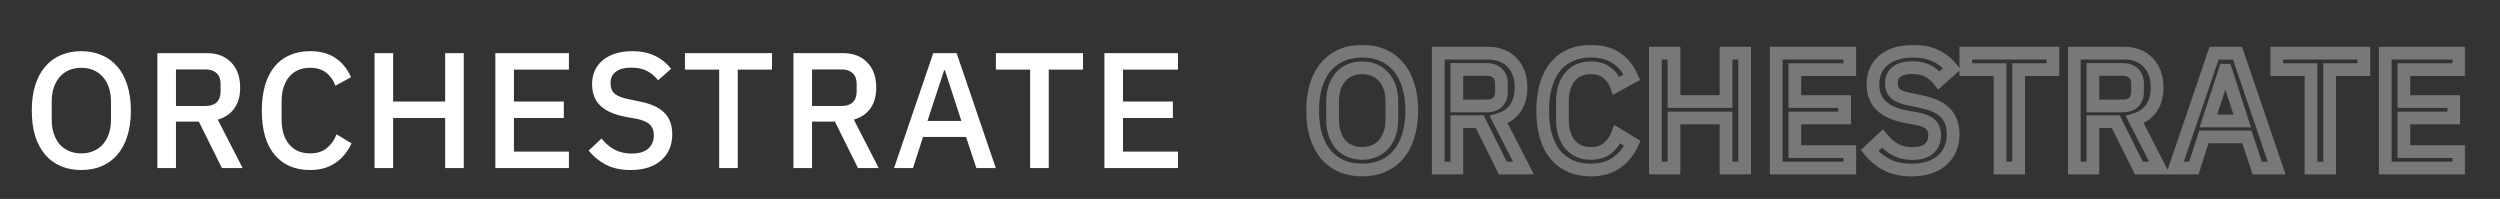
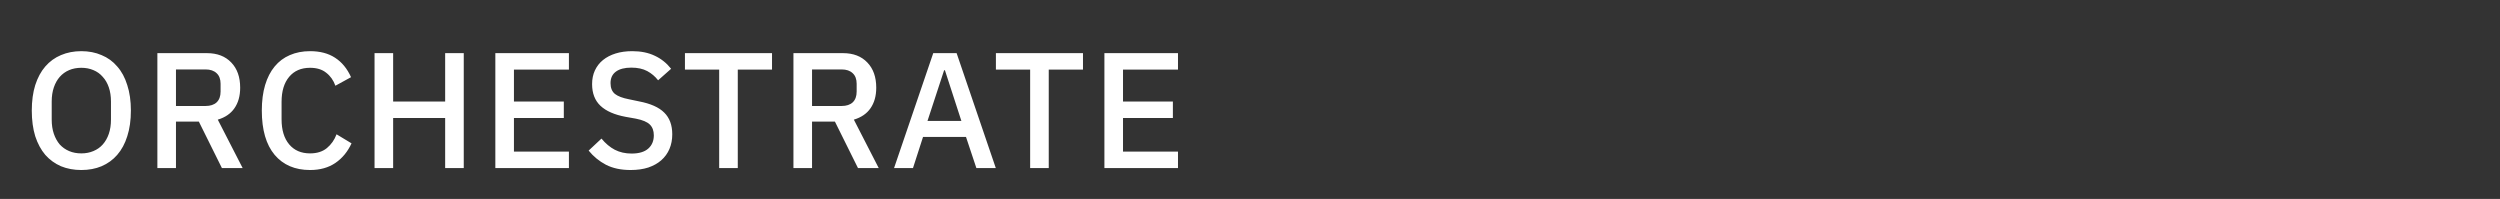
<svg xmlns="http://www.w3.org/2000/svg" width="729" height="58" viewBox="0 0 729 58" fill="none">
  <rect x="0" y="0" width="729" height="58" fill="#333333" stroke="none" />
  <mask id="path-1-outside-1_431_46" maskUnits="userSpaceOnUse" x="380" y="13" width="339" height="39" fill="black">
-     <rect fill="white" x="380" y="13" width="339" height="39" />
-     <path d="M397.218 49.576C395.042 49.576 393.058 49.208 391.266 48.472C389.506 47.704 387.986 46.6 386.706 45.16C385.458 43.688 384.482 41.88 383.778 39.736C383.106 37.56 382.77 35.064 382.77 32.248C382.77 29.432 383.106 26.952 383.778 24.808C384.482 22.632 385.458 20.824 386.706 19.384C387.986 17.912 389.506 16.808 391.266 16.072C393.058 15.304 395.042 14.92 397.218 14.92C399.394 14.92 401.362 15.304 403.122 16.072C404.914 16.808 406.434 17.912 407.682 19.384C408.962 20.824 409.938 22.632 410.61 24.808C411.314 26.952 411.666 29.432 411.666 32.248C411.666 35.064 411.314 37.56 410.61 39.736C409.938 41.88 408.962 43.688 407.682 45.16C406.434 46.6 404.914 47.704 403.122 48.472C401.362 49.208 399.394 49.576 397.218 49.576ZM397.218 44.728C398.498 44.728 399.666 44.504 400.722 44.056C401.81 43.608 402.722 42.968 403.458 42.136C404.226 41.272 404.818 40.232 405.234 39.016C405.65 37.8 405.858 36.424 405.858 34.888V29.608C405.858 28.072 405.65 26.696 405.234 25.48C404.818 24.264 404.226 23.24 403.458 22.408C402.722 21.544 401.81 20.888 400.722 20.44C399.666 19.992 398.498 19.768 397.218 19.768C395.906 19.768 394.722 19.992 393.666 20.44C392.61 20.888 391.698 21.544 390.93 22.408C390.194 23.24 389.618 24.264 389.202 25.48C388.786 26.696 388.578 28.072 388.578 29.608V34.888C388.578 36.424 388.786 37.8 389.202 39.016C389.618 40.232 390.194 41.272 390.93 42.136C391.698 42.968 392.61 43.608 393.666 44.056C394.722 44.504 395.906 44.728 397.218 44.728ZM424.814 49H419.39V15.496H433.838C436.846 15.496 439.214 16.408 440.942 18.232C442.67 20.024 443.534 22.472 443.534 25.576C443.534 27.976 442.974 29.976 441.854 31.576C440.766 33.144 439.15 34.248 437.006 34.888L444.254 49H438.206L431.486 35.464H424.814V49ZM433.454 30.904C434.83 30.904 435.902 30.552 436.67 29.848C437.438 29.112 437.822 28.072 437.822 26.728V24.424C437.822 23.08 437.438 22.056 436.67 21.352C435.902 20.616 434.83 20.248 433.454 20.248H424.814V30.904H433.454ZM463.91 49.576C459.526 49.576 456.086 48.104 453.59 45.16C451.094 42.184 449.846 37.88 449.846 32.248C449.846 29.432 450.166 26.952 450.806 24.808C451.446 22.664 452.374 20.856 453.59 19.384C454.806 17.912 456.278 16.808 458.006 16.072C459.766 15.304 461.734 14.92 463.91 14.92C466.822 14.92 469.254 15.56 471.206 16.84C473.19 18.12 474.742 20.008 475.862 22.504L471.302 25C470.726 23.4 469.83 22.136 468.614 21.208C467.43 20.248 465.862 19.768 463.91 19.768C461.318 19.768 459.286 20.648 457.814 22.408C456.342 24.168 455.606 26.6 455.606 29.704V34.792C455.606 37.896 456.342 40.328 457.814 42.088C459.286 43.848 461.318 44.728 463.91 44.728C465.926 44.728 467.558 44.216 468.806 43.192C470.086 42.136 471.03 40.792 471.638 39.16L476.006 41.8C474.886 44.232 473.318 46.136 471.302 47.512C469.286 48.888 466.822 49.576 463.91 49.576ZM503.308 34.408H488.14V49H482.716V15.496H488.14V29.608H503.308V15.496H508.732V49H503.308V34.408ZM517.941 49V15.496H539.397V20.296H523.365V29.608H537.909V34.408H523.365V44.2H539.397V49H517.941ZM557.387 49.576C554.571 49.576 552.171 49.064 550.187 48.04C548.235 47.016 546.555 45.64 545.147 43.912L548.891 40.408C550.075 41.848 551.371 42.936 552.779 43.672C554.219 44.408 555.851 44.776 557.675 44.776C559.819 44.776 561.435 44.296 562.523 43.336C563.611 42.376 564.155 41.08 564.155 39.448C564.155 38.136 563.771 37.096 563.003 36.328C562.235 35.56 560.875 34.984 558.923 34.6L555.947 34.072C552.683 33.464 550.235 32.392 548.603 30.856C546.971 29.32 546.155 27.208 546.155 24.52C546.155 23.048 546.427 21.72 546.971 20.536C547.547 19.32 548.331 18.312 549.323 17.512C550.347 16.68 551.579 16.04 553.019 15.592C554.459 15.144 556.075 14.92 557.867 14.92C560.395 14.92 562.587 15.368 564.443 16.264C566.299 17.128 567.883 18.392 569.195 20.056L565.403 23.416C564.539 22.296 563.483 21.4 562.235 20.728C560.987 20.056 559.435 19.72 557.579 19.72C555.659 19.72 554.171 20.104 553.115 20.872C552.059 21.64 551.531 22.76 551.531 24.232C551.531 25.64 551.963 26.696 552.827 27.4C553.691 28.072 555.035 28.584 556.859 28.936L559.835 29.56C563.195 30.2 565.643 31.288 567.179 32.824C568.747 34.36 569.531 36.472 569.531 39.16C569.531 40.728 569.259 42.152 568.715 43.432C568.171 44.712 567.371 45.816 566.315 46.744C565.291 47.64 564.027 48.344 562.523 48.856C561.019 49.336 559.307 49.576 557.387 49.576ZM588.637 20.296V49H583.213V20.296H573.229V15.496H598.621V20.296H588.637ZM610.292 49H604.868V15.496H619.316C622.324 15.496 624.692 16.408 626.42 18.232C628.148 20.024 629.012 22.472 629.012 25.576C629.012 27.976 628.452 29.976 627.332 31.576C626.244 33.144 624.628 34.248 622.484 34.888L629.732 49H623.684L616.964 35.464H610.292V49ZM618.932 30.904C620.308 30.904 621.38 30.552 622.148 29.848C622.916 29.112 623.3 28.072 623.3 26.728V24.424C623.3 23.08 622.916 22.056 622.148 21.352C621.38 20.616 620.308 20.248 618.932 20.248H610.292V30.904H618.932ZM658.209 49L655.185 39.928H642.657L639.729 49H634.209L645.633 15.496H652.449L663.873 49H658.209ZM649.041 20.488H648.801L643.953 35.272H653.841L649.041 20.488ZM679.314 20.296V49H673.89V20.296H663.906V15.496H689.298V20.296H679.314ZM695.545 49V15.496H717.001V20.296H700.969V29.608H715.513V34.408H700.969V44.2H717.001V49H695.545Z" />
-   </mask>
-   <path d="M391.266 48.472L390.524 50.172L390.542 50.18L390.561 50.188L391.266 48.472ZM386.706 45.16L385.291 46.359L385.305 46.376L385.319 46.392L386.706 45.16ZM383.778 39.736L382.005 40.283L382.01 40.299L382.015 40.315L383.778 39.736ZM383.778 24.808L382.013 24.237L382.01 24.245L382.008 24.253L383.778 24.808ZM386.706 19.384L385.306 18.167L385.304 18.169L386.706 19.384ZM391.266 16.072L391.981 17.783L391.989 17.78L391.996 17.777L391.266 16.072ZM403.122 16.072L402.38 17.772L402.398 17.78L402.417 17.788L403.122 16.072ZM407.682 19.384L406.267 20.584L406.281 20.6L406.295 20.616L407.682 19.384ZM410.61 24.808L408.837 25.355L408.842 25.371L408.847 25.387L410.61 24.808ZM410.61 39.736L408.845 39.165L408.842 39.173L408.84 39.181L410.61 39.736ZM407.682 45.16L406.282 43.943L406.28 43.945L407.682 45.16ZM403.122 48.472L403.837 50.183L403.845 50.18L403.852 50.177L403.122 48.472ZM400.722 44.056L400.015 42.341L400.006 42.345L399.997 42.349L400.722 44.056ZM403.458 42.136L402.071 40.904L402.068 40.907L403.458 42.136ZM405.234 39.016L403.479 38.416V38.416L405.234 39.016ZM405.234 25.48L403.479 26.08V26.08L405.234 25.48ZM403.458 22.408L402.046 23.611L402.07 23.639L402.095 23.666L403.458 22.408ZM400.722 20.44L399.997 22.148L400.006 22.151L400.015 22.155L400.722 20.44ZM393.666 20.44L392.941 18.733H392.941L393.666 20.44ZM390.93 22.408L389.543 21.176L389.54 21.179L390.93 22.408ZM390.93 42.136L389.518 43.339L389.542 43.367L389.567 43.394L390.93 42.136ZM393.666 44.056L392.941 45.764H392.941L393.666 44.056ZM397.218 47.721C395.254 47.721 393.513 47.39 391.97 46.756L390.561 50.188C392.603 51.026 394.83 51.431 397.218 51.431V47.721ZM392.008 46.772C390.495 46.112 389.194 45.168 388.092 43.928L385.319 46.392C386.777 48.032 388.517 49.296 390.524 50.172L392.008 46.772ZM388.12 43.961C387.051 42.699 386.182 41.112 385.54 39.157L382.015 40.315C382.782 42.648 383.864 44.677 385.291 46.359L388.12 43.961ZM385.55 39.189C384.944 37.226 384.624 34.92 384.624 32.248H380.915C380.915 35.208 381.268 37.894 382.005 40.283L385.55 39.189ZM384.624 32.248C384.624 29.575 384.944 27.288 385.548 25.363L382.008 24.253C381.267 26.616 380.915 29.289 380.915 32.248H384.624ZM385.542 25.379C386.185 23.393 387.052 21.817 388.107 20.599L385.304 18.169C383.864 19.831 382.779 21.871 382.013 24.237L385.542 25.379ZM388.105 20.601C389.203 19.339 390.49 18.407 391.981 17.783L390.55 14.361C388.521 15.209 386.769 16.485 385.306 18.167L388.105 20.601ZM391.996 17.777C393.532 17.119 395.264 16.775 397.218 16.775V13.065C394.82 13.065 392.583 13.489 390.535 14.367L391.996 17.777ZM397.218 16.775C399.172 16.775 400.883 17.119 402.38 17.772L403.864 14.372C401.84 13.489 399.615 13.065 397.218 13.065V16.775ZM402.417 17.788C403.936 18.411 405.212 19.339 406.267 20.584L409.096 18.184C407.656 16.485 405.892 15.205 403.826 14.356L402.417 17.788ZM406.295 20.616C407.37 21.825 408.23 23.387 408.837 25.355L412.382 24.261C411.646 21.877 410.553 19.823 409.068 18.152L406.295 20.616ZM408.847 25.387C409.477 27.304 409.811 29.582 409.811 32.248H413.521C413.521 29.282 413.15 26.6 412.372 24.229L408.847 25.387ZM409.811 32.248C409.811 34.913 409.477 37.21 408.845 39.165L412.374 40.307C413.15 37.91 413.521 35.215 413.521 32.248H409.811ZM408.84 39.181C408.233 41.118 407.371 42.691 406.282 43.943L409.081 46.377C410.553 44.685 411.643 42.642 412.38 40.291L408.84 39.181ZM406.28 43.945C405.22 45.168 403.931 46.107 402.391 46.767L403.852 50.177C405.896 49.301 407.647 48.032 409.083 46.375L406.28 43.945ZM402.406 46.761C400.902 47.39 399.182 47.721 397.218 47.721V51.431C399.605 51.431 401.821 51.026 403.837 50.183L402.406 46.761ZM397.218 46.583C398.718 46.583 400.136 46.319 401.446 45.764L399.997 42.349C399.196 42.689 398.278 42.873 397.218 42.873V46.583ZM401.428 45.771C402.762 45.222 403.912 44.422 404.847 43.365L402.068 40.907C401.531 41.514 400.858 41.994 400.015 42.341L401.428 45.771ZM404.844 43.368C405.793 42.301 406.502 41.039 406.989 39.616L403.479 38.416C403.134 39.425 402.658 40.243 402.071 40.904L404.844 43.368ZM406.989 39.616C407.482 38.174 407.713 36.59 407.713 34.888H404.003C404.003 36.258 403.817 37.426 403.479 38.416L406.989 39.616ZM407.713 34.888V29.608H404.003V34.888H407.713ZM407.713 29.608C407.713 27.907 407.482 26.322 406.989 24.88L403.479 26.08C403.817 27.07 404.003 28.238 404.003 29.608H407.713ZM406.989 24.88C406.5 23.452 405.786 22.195 404.821 21.15L402.095 23.666C402.666 24.285 403.135 25.076 403.479 26.08L406.989 24.88ZM404.87 21.205C403.935 20.108 402.778 19.281 401.428 18.725L400.015 22.155C400.841 22.495 401.508 22.98 402.046 23.611L404.87 21.205ZM401.446 18.733C400.136 18.177 398.718 17.913 397.218 17.913V21.623C398.278 21.623 399.196 21.807 399.997 22.148L401.446 18.733ZM397.218 17.913C395.692 17.913 394.257 18.174 392.941 18.733L394.39 22.148C395.186 21.81 396.119 21.623 397.218 21.623V17.913ZM392.941 18.733C391.63 19.289 390.493 20.108 389.543 21.176L392.316 23.64C392.903 22.98 393.589 22.487 394.39 22.148L392.941 18.733ZM389.54 21.179C388.619 22.221 387.93 23.468 387.447 24.88L390.957 26.08C391.306 25.06 391.769 24.259 392.319 23.637L389.54 21.179ZM387.447 24.88C386.953 26.322 386.723 27.907 386.723 29.608H390.433C390.433 28.238 390.618 27.07 390.957 26.08L387.447 24.88ZM386.723 29.608V34.888H390.433V29.608H386.723ZM386.723 34.888C386.723 36.59 386.953 38.174 387.447 39.616L390.957 38.416C390.618 37.426 390.433 36.258 390.433 34.888H386.723ZM387.447 39.616C387.928 41.024 388.612 42.275 389.518 43.339L392.342 40.933C391.775 40.269 391.307 39.44 390.957 38.416L387.447 39.616ZM389.567 43.394C390.516 44.422 391.646 45.214 392.941 45.764L394.39 42.349C393.573 42.002 392.88 41.514 392.293 40.878L389.567 43.394ZM392.941 45.764C394.257 46.322 395.692 46.583 397.218 46.583V42.873C396.119 42.873 395.186 42.686 394.39 42.349L392.941 45.764ZM424.814 49V50.855H426.668V49H424.814ZM419.39 49H417.535V50.855H419.39V49ZM419.39 15.496V13.641H417.535V15.496H419.39ZM440.942 18.232L439.595 19.508L439.601 19.514L439.606 19.52L440.942 18.232ZM441.854 31.576L440.334 30.512L440.33 30.519L441.854 31.576ZM437.006 34.888L436.475 33.111L434.336 33.749L435.356 35.735L437.006 34.888ZM444.254 49V50.855H447.291L445.903 48.153L444.254 49ZM438.206 49L436.544 49.825L437.056 50.855H438.206V49ZM431.486 35.464L433.147 34.639L432.636 33.609H431.486V35.464ZM424.814 35.464V33.609H422.959V35.464H424.814ZM436.67 29.848L437.923 31.215L437.938 31.201L437.953 31.187L436.67 29.848ZM436.67 21.352L435.386 22.691L435.401 22.705L435.416 22.719L436.67 21.352ZM424.814 20.248V18.393H422.959V20.248H424.814ZM424.814 30.904H422.959V32.759H424.814V30.904ZM424.814 47.145H419.39V50.855H424.814V47.145ZM421.244 49V15.496H417.535V49H421.244ZM419.39 17.351H433.838V13.641H419.39V17.351ZM433.838 17.351C436.445 17.351 438.286 18.125 439.595 19.508L442.288 16.956C440.142 14.691 437.246 13.641 433.838 13.641V17.351ZM439.606 19.52C440.924 20.885 441.679 22.828 441.679 25.576H445.388C445.388 22.116 444.416 19.163 442.277 16.945L439.606 19.52ZM441.679 25.576C441.679 27.684 441.19 29.289 440.334 30.512L443.373 32.64C444.757 30.663 445.388 28.268 445.388 25.576H441.679ZM440.33 30.519C439.521 31.683 438.288 32.569 436.475 33.111L437.536 36.665C440.011 35.927 442.01 34.605 443.377 32.633L440.33 30.519ZM435.356 35.735L442.604 49.847L445.903 48.153L438.655 34.041L435.356 35.735ZM444.254 47.145H438.206V50.855H444.254V47.145ZM439.867 48.175L433.147 34.639L429.824 36.289L436.544 49.825L439.867 48.175ZM431.486 33.609H424.814V37.319H431.486V33.609ZM422.959 35.464V49H426.668V35.464H422.959ZM433.454 32.759C435.141 32.759 436.715 32.322 437.923 31.215L435.416 28.481C435.088 28.782 434.518 29.049 433.454 29.049V32.759ZM437.953 31.187C439.177 30.014 439.676 28.436 439.676 26.728H435.967C435.967 27.707 435.698 28.21 435.386 28.509L437.953 31.187ZM439.676 26.728V24.424H435.967V26.728H439.676ZM439.676 24.424C439.676 22.72 439.178 21.135 437.923 19.985L435.416 22.719C435.697 22.977 435.967 23.44 435.967 24.424H439.676ZM437.953 20.013C436.747 18.857 435.162 18.393 433.454 18.393V22.103C434.497 22.103 435.056 22.375 435.386 22.691L437.953 20.013ZM433.454 18.393H424.814V22.103H433.454V18.393ZM422.959 20.248V30.904H426.668V20.248H422.959ZM424.814 32.759H433.454V29.049H424.814V32.759ZM453.59 45.16L452.169 46.352L452.175 46.359L453.59 45.16ZM450.806 24.808L452.583 25.338L450.806 24.808ZM453.59 19.384L452.16 18.203L453.59 19.384ZM458.006 16.072L458.733 17.779L458.74 17.775L458.748 17.772L458.006 16.072ZM471.206 16.84L470.189 18.391L470.2 18.399L471.206 16.84ZM475.862 22.504L476.753 24.131L478.256 23.308L477.554 21.745L475.862 22.504ZM471.302 25L469.557 25.628L470.291 27.668L472.193 26.627L471.302 25ZM468.614 21.208L467.446 22.649L467.467 22.666L467.489 22.683L468.614 21.208ZM468.806 43.192L469.982 44.626L469.986 44.623L468.806 43.192ZM471.638 39.16L472.597 37.573L470.681 36.415L469.9 38.513L471.638 39.16ZM476.006 41.8L477.691 42.576L478.384 41.07L476.965 40.213L476.006 41.8ZM471.302 47.512L472.348 49.044L471.302 47.512ZM463.91 47.721C459.988 47.721 457.098 46.43 455.005 43.961L452.175 46.359C455.074 49.778 459.064 51.431 463.91 51.431V47.721ZM455.011 43.968C452.898 41.448 451.701 37.636 451.701 32.248H447.991C447.991 38.124 449.29 42.92 452.169 46.352L455.011 43.968ZM451.701 32.248C451.701 29.567 452.006 27.273 452.583 25.338L449.029 24.277C448.326 26.631 447.991 29.297 447.991 32.248H451.701ZM452.583 25.338C453.164 23.392 453.987 21.816 455.02 20.565L452.16 18.203C450.761 19.896 449.728 21.936 449.029 24.277L452.583 25.338ZM455.02 20.565C456.05 19.318 457.282 18.396 458.733 17.779L457.279 14.366C455.273 15.22 453.562 16.506 452.16 18.203L455.02 20.565ZM458.748 17.772C460.245 17.119 461.955 16.775 463.91 16.775V13.065C461.513 13.065 459.287 13.489 457.264 14.372L458.748 17.772ZM463.91 16.775C466.55 16.775 468.606 17.353 470.189 18.391L472.223 15.289C469.902 13.767 467.094 13.065 463.91 13.065V16.775ZM470.2 18.399C471.838 19.455 473.173 21.041 474.17 23.263L477.554 21.745C476.311 18.975 474.542 16.785 472.211 15.281L470.2 18.399ZM474.971 20.877L470.411 23.373L472.193 26.627L476.753 24.131L474.971 20.877ZM473.047 24.372C472.364 22.475 471.27 20.902 469.739 19.733L467.489 22.683C468.39 23.37 469.088 24.325 469.557 25.628L473.047 24.372ZM469.782 19.767C468.184 18.472 466.166 17.913 463.91 17.913V21.623C465.558 21.623 466.675 22.024 467.446 22.649L469.782 19.767ZM463.91 17.913C460.849 17.913 458.264 18.979 456.391 21.218L459.237 23.598C460.308 22.317 461.787 21.623 463.91 21.623V17.913ZM456.391 21.218C454.555 23.413 453.751 26.319 453.751 29.704H457.461C457.461 26.881 458.129 24.923 459.237 23.598L456.391 21.218ZM453.751 29.704V34.792H457.461V29.704H453.751ZM453.751 34.792C453.751 38.177 454.555 41.083 456.391 43.278L459.237 40.898C458.129 39.573 457.461 37.615 457.461 34.792H453.751ZM456.391 43.278C458.264 45.517 460.849 46.583 463.91 46.583V42.873C461.787 42.873 460.308 42.179 459.237 40.898L456.391 43.278ZM463.91 46.583C466.245 46.583 468.327 45.984 469.982 44.626L467.629 41.758C466.789 42.448 465.607 42.873 463.91 42.873V46.583ZM469.986 44.623C471.53 43.349 472.66 41.729 473.376 39.807L469.9 38.513C469.4 39.855 468.641 40.923 467.626 41.761L469.986 44.623ZM470.679 40.747L475.047 43.387L476.965 40.213L472.597 37.573L470.679 40.747ZM474.321 41.024C473.328 43.181 471.968 44.812 470.256 45.98L472.348 49.044C474.668 47.46 476.444 45.283 477.691 42.576L474.321 41.024ZM470.256 45.98C468.604 47.108 466.522 47.721 463.91 47.721V51.431C467.122 51.431 469.968 50.668 472.348 49.044L470.256 45.98ZM503.308 34.408H505.163V32.553H503.308V34.408ZM488.14 34.408V32.553H486.285V34.408H488.14ZM488.14 49V50.855H489.995V49H488.14ZM482.716 49H480.861V50.855H482.716V49ZM482.716 15.496V13.641H480.861V15.496H482.716ZM488.14 15.496H489.995V13.641H488.14V15.496ZM488.14 29.608H486.285V31.463H488.14V29.608ZM503.308 29.608V31.463H505.163V29.608H503.308ZM503.308 15.496V13.641H501.453V15.496H503.308ZM508.732 15.496H510.587V13.641H508.732V15.496ZM508.732 49V50.855H510.587V49H508.732ZM503.308 49H501.453V50.855H503.308V49ZM503.308 32.553H488.14V36.263H503.308V32.553ZM486.285 34.408V49H489.995V34.408H486.285ZM488.14 47.145H482.716V50.855H488.14V47.145ZM484.571 49V15.496H480.861V49H484.571ZM482.716 17.351H488.14V13.641H482.716V17.351ZM486.285 15.496V29.608H489.995V15.496H486.285ZM488.14 31.463H503.308V27.753H488.14V31.463ZM505.163 29.608V15.496H501.453V29.608H505.163ZM503.308 17.351H508.732V13.641H503.308V17.351ZM506.877 15.496V49H510.587V15.496H506.877ZM508.732 47.145H503.308V50.855H508.732V47.145ZM505.163 49V34.408H501.453V49H505.163ZM517.941 49H516.087V50.855H517.941V49ZM517.941 15.496V13.641H516.087V15.496H517.941ZM539.397 15.496H541.252V13.641H539.397V15.496ZM539.397 20.296V22.151H541.252V20.296H539.397ZM523.365 20.296V18.441H521.511V20.296H523.365ZM523.365 29.608H521.511V31.463H523.365V29.608ZM537.909 29.608H539.764V27.753H537.909V29.608ZM537.909 34.408V36.263H539.764V34.408H537.909ZM523.365 34.408V32.553H521.511V34.408H523.365ZM523.365 44.2H521.511V46.055H523.365V44.2ZM539.397 44.2H541.252V42.345H539.397V44.2ZM539.397 49V50.855H541.252V49H539.397ZM519.796 49V15.496H516.087V49H519.796ZM517.941 17.351H539.397V13.641H517.941V17.351ZM537.543 15.496V20.296H541.252V15.496H537.543ZM539.397 18.441H523.365V22.151H539.397V18.441ZM521.511 20.296V29.608H525.22V20.296H521.511ZM523.365 31.463H537.909V27.753H523.365V31.463ZM536.055 29.608V34.408H539.764V29.608H536.055ZM537.909 32.553H523.365V36.263H537.909V32.553ZM521.511 34.408V44.2H525.22V34.408H521.511ZM523.365 46.055H539.397V42.345H523.365V46.055ZM537.543 44.2V49H541.252V44.2H537.543ZM539.397 47.145H517.941V50.855H539.397V47.145ZM550.187 48.04L549.325 49.683L549.336 49.688L550.187 48.04ZM545.147 43.912L543.879 42.558L542.615 43.741L543.709 45.084L545.147 43.912ZM548.891 40.408L550.323 39.23L549.067 37.702L547.623 39.054L548.891 40.408ZM552.779 43.672L551.919 45.316L551.927 45.32L551.934 45.324L552.779 43.672ZM562.523 43.336L561.295 41.945L562.523 43.336ZM558.923 34.6L559.281 32.78L559.264 32.777L559.247 32.774L558.923 34.6ZM555.947 34.072L555.607 35.895L555.615 35.897L555.623 35.898L555.947 34.072ZM546.971 20.536L545.294 19.742L545.29 19.752L545.285 19.762L546.971 20.536ZM549.323 17.512L550.487 18.956L550.492 18.951L549.323 17.512ZM564.443 16.264L563.636 17.934L563.648 17.94L563.66 17.945L564.443 16.264ZM569.195 20.056L570.425 21.444L571.735 20.283L570.651 18.908L569.195 20.056ZM565.403 23.416L563.934 24.549L565.147 26.121L566.633 24.804L565.403 23.416ZM562.235 20.728L563.114 19.095L562.235 20.728ZM553.115 20.872L554.206 22.372L553.115 20.872ZM552.827 27.4L551.655 28.838L551.671 28.851L551.688 28.864L552.827 27.4ZM556.859 28.936L557.239 27.121L557.225 27.118L557.21 27.115L556.859 28.936ZM559.835 29.56L559.454 31.375L559.471 31.379L559.488 31.382L559.835 29.56ZM567.179 32.824L565.867 34.136L565.874 34.142L565.881 34.149L567.179 32.824ZM566.315 46.744L567.536 48.14L567.539 48.137L566.315 46.744ZM562.523 48.856L563.087 50.623L563.103 50.618L563.12 50.612L562.523 48.856ZM557.387 47.721C554.791 47.721 552.698 47.249 551.037 46.392L549.336 49.688C551.643 50.879 554.35 51.431 557.387 51.431V47.721ZM551.048 46.398C549.321 45.491 547.836 44.276 546.584 42.74L543.709 45.084C545.273 47.004 547.148 48.541 549.325 49.682L551.048 46.398ZM546.414 45.266L550.158 41.762L547.623 39.054L543.879 42.558L546.414 45.266ZM547.458 41.586C548.773 43.185 550.256 44.446 551.919 45.316L553.638 42.028C552.485 41.426 551.376 40.511 550.323 39.23L547.458 41.586ZM551.934 45.324C553.668 46.209 555.595 46.631 557.675 46.631V42.921C556.106 42.921 554.77 42.607 553.623 42.02L551.934 45.324ZM557.675 46.631C560.06 46.631 562.193 46.101 563.75 44.727L561.295 41.945C560.676 42.491 559.577 42.921 557.675 42.921V46.631ZM563.75 44.727C565.289 43.369 566.009 41.538 566.009 39.448H562.3C562.3 40.622 561.932 41.383 561.295 41.945L563.75 44.727ZM566.009 39.448C566.009 37.753 565.5 36.203 564.314 35.016L561.691 37.64C562.041 37.989 562.3 38.519 562.3 39.448H566.009ZM564.314 35.016C563.147 33.849 561.335 33.184 559.281 32.78L558.565 36.42C560.414 36.784 561.322 37.271 561.691 37.64L564.314 35.016ZM559.247 32.774L556.271 32.246L555.623 35.898L558.599 36.426L559.247 32.774ZM556.286 32.249C553.214 31.676 551.151 30.707 549.874 29.505L547.331 32.207C549.319 34.077 552.152 35.252 555.607 35.895L556.286 32.249ZM549.874 29.505C548.688 28.389 548.009 26.807 548.009 24.52H544.3C544.3 27.609 545.254 30.251 547.331 32.207L549.874 29.505ZM548.009 24.52C548.009 23.281 548.237 22.222 548.656 21.31L545.285 19.762C544.616 21.218 544.3 22.815 544.3 24.52H548.009ZM548.647 21.33C549.11 20.352 549.724 19.571 550.487 18.956L548.158 16.068C546.937 17.053 545.983 18.288 545.294 19.742L548.647 21.33ZM550.492 18.951C551.309 18.288 552.323 17.751 553.57 17.363L552.468 13.821C550.834 14.329 549.384 15.072 548.153 16.073L550.492 18.951ZM553.57 17.363C554.801 16.98 556.227 16.775 557.867 16.775V13.065C555.922 13.065 554.116 13.308 552.468 13.821L553.57 17.363ZM557.867 16.775C560.177 16.775 562.082 17.184 563.636 17.934L565.249 14.594C563.091 13.552 560.612 13.065 557.867 13.065V16.775ZM563.66 17.945C565.243 18.683 566.599 19.76 567.738 21.204L570.651 18.908C569.166 17.024 567.354 15.573 565.225 14.582L563.66 17.945ZM567.964 18.668L564.172 22.028L566.633 24.804L570.425 21.444L567.964 18.668ZM566.871 22.283C565.848 20.956 564.591 19.89 563.114 19.095L561.355 22.361C562.374 22.91 563.229 23.636 563.934 24.549L566.871 22.283ZM563.114 19.095C561.525 18.239 559.65 17.865 557.579 17.865V21.575C559.219 21.575 560.448 21.873 561.355 22.361L563.114 19.095ZM557.579 17.865C555.443 17.865 553.514 18.288 552.024 19.372L554.206 22.372C554.827 21.92 555.875 21.575 557.579 21.575V17.865ZM552.024 19.372C550.421 20.537 549.676 22.254 549.676 24.232H553.385C553.385 23.266 553.696 22.743 554.206 22.372L552.024 19.372ZM549.676 24.232C549.676 26.038 550.248 27.692 551.655 28.838L553.998 25.962C553.677 25.7 553.385 25.242 553.385 24.232H549.676ZM551.688 28.864C552.891 29.799 554.571 30.384 556.507 30.757L557.21 27.115C555.499 26.785 554.491 26.344 553.965 25.936L551.688 28.864ZM556.478 30.751L559.454 31.375L560.215 27.745L557.239 27.121L556.478 30.751ZM559.488 31.382C562.676 31.989 564.705 32.974 565.867 34.136L568.49 31.512C566.58 29.602 563.713 28.411 560.182 27.738L559.488 31.382ZM565.881 34.149C567.015 35.261 567.676 36.851 567.676 39.16H571.385C571.385 36.093 570.478 33.459 568.477 31.499L565.881 34.149ZM567.676 39.16C567.676 40.51 567.442 41.683 567.008 42.706L570.422 44.157C571.075 42.621 571.385 40.946 571.385 39.16H567.676ZM567.008 42.706C566.574 43.728 565.94 44.604 565.09 45.351L567.539 48.137C568.802 47.028 569.768 45.696 570.422 44.157L567.008 42.706ZM565.093 45.348C564.279 46.06 563.237 46.653 561.925 47.1L563.12 50.612C564.816 50.035 566.302 49.22 567.536 48.14L565.093 45.348ZM561.959 47.089C560.671 47.5 559.155 47.721 557.387 47.721V51.431C559.458 51.431 561.366 51.172 563.087 50.623L561.959 47.089ZM588.637 20.296V18.441H586.782V20.296H588.637ZM588.637 49V50.855H590.492V49H588.637ZM583.213 49H581.358V50.855H583.213V49ZM583.213 20.296H585.068V18.441H583.213V20.296ZM573.229 20.296H571.374V22.151H573.229V20.296ZM573.229 15.496V13.641H571.374V15.496H573.229ZM598.621 15.496H600.476V13.641H598.621V15.496ZM598.621 20.296V22.151H600.476V20.296H598.621ZM586.782 20.296V49H590.492V20.296H586.782ZM588.637 47.145H583.213V50.855H588.637V47.145ZM585.068 49V20.296H581.358V49H585.068ZM583.213 18.441H573.229V22.151H583.213V18.441ZM575.084 20.296V15.496H571.374V20.296H575.084ZM573.229 17.351H598.621V13.641H573.229V17.351ZM596.766 15.496V20.296H600.476V15.496H596.766ZM598.621 18.441H588.637V22.151H598.621V18.441ZM610.292 49V50.855H612.147V49H610.292ZM604.868 49H603.013V50.855H604.868V49ZM604.868 15.496V13.641H603.013V15.496H604.868ZM626.42 18.232L625.074 19.508L625.079 19.514L625.085 19.52L626.42 18.232ZM627.332 31.576L625.813 30.512L625.808 30.519L627.332 31.576ZM622.484 34.888L621.954 33.111L619.814 33.749L620.834 35.735L622.484 34.888ZM629.732 49V50.855H632.77L631.382 48.153L629.732 49ZM623.684 49L622.023 49.825L622.534 50.855H623.684V49ZM616.964 35.464L618.626 34.639L618.114 33.609H616.964V35.464ZM610.292 35.464V33.609H608.438V35.464H610.292ZM622.148 29.848L623.402 31.215L623.417 31.201L623.432 31.187L622.148 29.848ZM622.148 21.352L620.865 22.691L620.88 22.705L620.895 22.719L622.148 21.352ZM610.292 20.248V18.393H608.438V20.248H610.292ZM610.292 30.904H608.438V32.759H610.292V30.904ZM610.292 47.145H604.868V50.855H610.292V47.145ZM606.723 49V15.496H603.013V49H606.723ZM604.868 17.351H619.316V13.641H604.868V17.351ZM619.316 17.351C621.923 17.351 623.764 18.125 625.074 19.508L627.767 16.956C625.62 14.691 622.725 13.641 619.316 13.641V17.351ZM625.085 19.52C626.402 20.885 627.158 22.828 627.158 25.576H630.867C630.867 22.116 629.894 19.163 627.755 16.945L625.085 19.52ZM627.158 25.576C627.158 27.684 626.669 29.289 625.813 30.512L628.852 32.64C630.236 30.663 630.867 28.268 630.867 25.576H627.158ZM625.808 30.519C625 31.683 623.767 32.569 621.954 33.111L623.015 36.665C625.489 35.927 627.488 34.605 628.856 32.633L625.808 30.519ZM620.834 35.735L628.082 49.847L631.382 48.153L624.134 34.041L620.834 35.735ZM629.732 47.145H623.684V50.855H629.732V47.145ZM625.346 48.175L618.626 34.639L615.303 36.289L622.023 49.825L625.346 48.175ZM616.964 33.609H610.292V37.319H616.964V33.609ZM608.438 35.464V49H612.147V35.464H608.438ZM618.932 32.759C620.62 32.759 622.194 32.322 623.402 31.215L620.895 28.481C620.567 28.782 619.997 29.049 618.932 29.049V32.759ZM623.432 31.187C624.655 30.014 625.155 28.436 625.155 26.728H621.445C621.445 27.707 621.177 28.21 620.865 28.509L623.432 31.187ZM625.155 26.728V24.424H621.445V26.728H625.155ZM625.155 24.424C625.155 22.72 624.657 21.135 623.402 19.985L620.895 22.719C621.176 22.977 621.445 23.44 621.445 24.424H625.155ZM623.432 20.013C622.226 18.857 620.641 18.393 618.932 18.393V22.103C619.976 22.103 620.535 22.375 620.865 22.691L623.432 20.013ZM618.932 18.393H610.292V22.103H618.932V18.393ZM608.438 20.248V30.904H612.147V20.248H608.438ZM610.292 32.759H618.932V29.049H610.292V32.759ZM658.209 49L656.45 49.587L656.873 50.855H658.209V49ZM655.185 39.928L656.945 39.342L656.522 38.073H655.185V39.928ZM642.657 39.928V38.073H641.307L640.892 39.358L642.657 39.928ZM639.729 49V50.855H641.08L641.495 49.57L639.729 49ZM634.209 49L632.454 48.401L631.617 50.855H634.209V49ZM645.633 15.496V13.641H644.306L643.878 14.897L645.633 15.496ZM652.449 15.496L654.205 14.897L653.777 13.641H652.449V15.496ZM663.873 49V50.855H666.466L665.629 48.401L663.873 49ZM649.041 20.488L650.806 19.915L650.389 18.633H649.041V20.488ZM648.801 20.488V18.633H647.458L647.039 19.91L648.801 20.488ZM643.953 35.272L642.191 34.694L641.393 37.127H643.953V35.272ZM653.841 35.272V37.127H656.394L655.606 34.699L653.841 35.272ZM659.969 48.413L656.945 39.342L653.426 40.514L656.45 49.587L659.969 48.413ZM655.185 38.073H642.657V41.783H655.185V38.073ZM640.892 39.358L637.964 48.43L641.495 49.57L644.423 40.498L640.892 39.358ZM639.729 47.145H634.209V50.855H639.729V47.145ZM635.965 49.599L647.389 16.095L643.878 14.897L632.454 48.401L635.965 49.599ZM645.633 17.351H652.449V13.641H645.633V17.351ZM650.694 16.095L662.118 49.599L665.629 48.401L654.205 14.897L650.694 16.095ZM663.873 47.145H658.209V50.855H663.873V47.145ZM649.041 18.633H648.801V22.343H649.041V18.633ZM647.039 19.91L642.191 34.694L645.716 35.85L650.564 21.066L647.039 19.91ZM643.953 37.127H653.841V33.417H643.953V37.127ZM655.606 34.699L650.806 19.915L647.277 21.061L652.077 35.845L655.606 34.699ZM679.314 20.296V18.441H677.459V20.296H679.314ZM679.314 49V50.855H681.169V49H679.314ZM673.89 49H672.035V50.855H673.89V49ZM673.89 20.296H675.745V18.441H673.89V20.296ZM663.906 20.296H662.051V22.151H663.906V20.296ZM663.906 15.496V13.641H662.051V15.496H663.906ZM689.298 15.496H691.153V13.641H689.298V15.496ZM689.298 20.296V22.151H691.153V20.296H689.298ZM677.459 20.296V49H681.169V20.296H677.459ZM679.314 47.145H673.89V50.855H679.314V47.145ZM675.745 49V20.296H672.035V49H675.745ZM673.89 18.441H663.906V22.151H673.89V18.441ZM665.761 20.296V15.496H662.051V20.296H665.761ZM663.906 17.351H689.298V13.641H663.906V17.351ZM687.443 15.496V20.296H691.153V15.496H687.443ZM689.298 18.441H679.314V22.151H689.298V18.441ZM695.545 49H693.69V50.855H695.545V49ZM695.545 15.496V13.641H693.69V15.496H695.545ZM717.001 15.496H718.856V13.641H717.001V15.496ZM717.001 20.296V22.151H718.856V20.296H717.001ZM700.969 20.296V18.441H699.114V20.296H700.969ZM700.969 29.608H699.114V31.463H700.969V29.608ZM715.513 29.608H717.368V27.753H715.513V29.608ZM715.513 34.408V36.263H717.368V34.408H715.513ZM700.969 34.408V32.553H699.114V34.408H700.969ZM700.969 44.2H699.114V46.055H700.969V44.2ZM717.001 44.2H718.856V42.345H717.001V44.2ZM717.001 49V50.855H718.856V49H717.001ZM697.4 49V15.496H693.69V49H697.4ZM695.545 17.351H717.001V13.641H695.545V17.351ZM715.146 15.496V20.296H718.856V15.496H715.146ZM717.001 18.441H700.969V22.151H717.001V18.441ZM699.114 20.296V29.608H702.824V20.296H699.114ZM700.969 31.463H715.513V27.753H700.969V31.463ZM713.658 29.608V34.408H717.368V29.608H713.658ZM715.513 32.553H700.969V36.263H715.513V32.553ZM699.114 34.408V44.2H702.824V34.408H699.114ZM700.969 46.055H717.001V42.345H700.969V46.055ZM715.146 44.2V49H718.856V44.2H715.146ZM717.001 47.145H695.545V50.855H717.001V47.145Z" fill="#787878" mask="url(#path-1-outside-1_431_46)" />
+     </mask>
  <path d="M23.718 49.576C21.542 49.576 19.558 49.208 17.766 48.472C16.006 47.704 14.486 46.6 13.206 45.16C11.958 43.688 10.982 41.88 10.278 39.736C9.606 37.56 9.27 35.064 9.27 32.248C9.27 29.432 9.606 26.952 10.278 24.808C10.982 22.632 11.958 20.824 13.206 19.384C14.486 17.912 16.006 16.808 17.766 16.072C19.558 15.304 21.542 14.92 23.718 14.92C25.894 14.92 27.862 15.304 29.622 16.072C31.414 16.808 32.934 17.912 34.182 19.384C35.462 20.824 36.438 22.632 37.11 24.808C37.814 26.952 38.166 29.432 38.166 32.248C38.166 35.064 37.814 37.56 37.11 39.736C36.438 41.88 35.462 43.688 34.182 45.16C32.934 46.6 31.414 47.704 29.622 48.472C27.862 49.208 25.894 49.576 23.718 49.576ZM23.718 44.728C24.998 44.728 26.166 44.504 27.222 44.056C28.31 43.608 29.222 42.968 29.958 42.136C30.726 41.272 31.318 40.232 31.734 39.016C32.15 37.8 32.358 36.424 32.358 34.888V29.608C32.358 28.072 32.15 26.696 31.734 25.48C31.318 24.264 30.726 23.24 29.958 22.408C29.222 21.544 28.31 20.888 27.222 20.44C26.166 19.992 24.998 19.768 23.718 19.768C22.406 19.768 21.222 19.992 20.166 20.44C19.11 20.888 18.198 21.544 17.43 22.408C16.694 23.24 16.118 24.264 15.702 25.48C15.286 26.696 15.078 28.072 15.078 29.608V34.888C15.078 36.424 15.286 37.8 15.702 39.016C16.118 40.232 16.694 41.272 17.43 42.136C18.198 42.968 19.11 43.608 20.166 44.056C21.222 44.504 22.406 44.728 23.718 44.728ZM51.314 49H45.89V15.496H60.338C63.346 15.496 65.714 16.408 67.442 18.232C69.17 20.024 70.034 22.472 70.034 25.576C70.034 27.976 69.474 29.976 68.354 31.576C67.266 33.144 65.65 34.248 63.506 34.888L70.754 49H64.706L57.986 35.464H51.314V49ZM59.954 30.904C61.33 30.904 62.402 30.552 63.17 29.848C63.938 29.112 64.322 28.072 64.322 26.728V24.424C64.322 23.08 63.938 22.056 63.17 21.352C62.402 20.616 61.33 20.248 59.954 20.248H51.314V30.904H59.954ZM90.41 49.576C86.026 49.576 82.586 48.104 80.09 45.16C77.594 42.184 76.346 37.88 76.346 32.248C76.346 29.432 76.666 26.952 77.306 24.808C77.946 22.664 78.874 20.856 80.09 19.384C81.306 17.912 82.778 16.808 84.506 16.072C86.266 15.304 88.234 14.92 90.41 14.92C93.322 14.92 95.754 15.56 97.706 16.84C99.69 18.12 101.242 20.008 102.362 22.504L97.802 25C97.226 23.4 96.33 22.136 95.114 21.208C93.93 20.248 92.362 19.768 90.41 19.768C87.818 19.768 85.786 20.648 84.314 22.408C82.842 24.168 82.106 26.6 82.106 29.704V34.792C82.106 37.896 82.842 40.328 84.314 42.088C85.786 43.848 87.818 44.728 90.41 44.728C92.426 44.728 94.058 44.216 95.306 43.192C96.586 42.136 97.53 40.792 98.138 39.16L102.506 41.8C101.386 44.232 99.818 46.136 97.802 47.512C95.786 48.888 93.322 49.576 90.41 49.576ZM129.808 34.408H114.64V49H109.216V15.496H114.64V29.608H129.808V15.496H135.232V49H129.808V34.408ZM144.441 49V15.496H165.897V20.296H149.865V29.608H164.409V34.408H149.865V44.2H165.897V49H144.441ZM183.887 49.576C181.071 49.576 178.671 49.064 176.687 48.04C174.735 47.016 173.055 45.64 171.647 43.912L175.391 40.408C176.575 41.848 177.871 42.936 179.279 43.672C180.719 44.408 182.351 44.776 184.175 44.776C186.319 44.776 187.935 44.296 189.023 43.336C190.111 42.376 190.655 41.08 190.655 39.448C190.655 38.136 190.271 37.096 189.503 36.328C188.735 35.56 187.375 34.984 185.423 34.6L182.447 34.072C179.183 33.464 176.735 32.392 175.103 30.856C173.471 29.32 172.655 27.208 172.655 24.52C172.655 23.048 172.927 21.72 173.471 20.536C174.047 19.32 174.831 18.312 175.823 17.512C176.847 16.68 178.079 16.04 179.519 15.592C180.959 15.144 182.575 14.92 184.367 14.92C186.895 14.92 189.087 15.368 190.943 16.264C192.799 17.128 194.383 18.392 195.695 20.056L191.903 23.416C191.039 22.296 189.983 21.4 188.735 20.728C187.487 20.056 185.935 19.72 184.079 19.72C182.159 19.72 180.671 20.104 179.615 20.872C178.559 21.64 178.031 22.76 178.031 24.232C178.031 25.64 178.463 26.696 179.327 27.4C180.191 28.072 181.535 28.584 183.359 28.936L186.335 29.56C189.695 30.2 192.143 31.288 193.679 32.824C195.247 34.36 196.031 36.472 196.031 39.16C196.031 40.728 195.759 42.152 195.215 43.432C194.671 44.712 193.871 45.816 192.815 46.744C191.791 47.64 190.527 48.344 189.023 48.856C187.519 49.336 185.807 49.576 183.887 49.576ZM215.137 20.296V49H209.713V20.296H199.729V15.496H225.121V20.296H215.137ZM236.792 49H231.368V15.496H245.816C248.824 15.496 251.192 16.408 252.92 18.232C254.648 20.024 255.512 22.472 255.512 25.576C255.512 27.976 254.952 29.976 253.832 31.576C252.744 33.144 251.128 34.248 248.984 34.888L256.232 49H250.184L243.464 35.464H236.792V49ZM245.432 30.904C246.808 30.904 247.88 30.552 248.648 29.848C249.416 29.112 249.8 28.072 249.8 26.728V24.424C249.8 23.08 249.416 22.056 248.648 21.352C247.88 20.616 246.808 20.248 245.432 20.248H236.792V30.904H245.432ZM284.709 49L281.685 39.928H269.157L266.229 49H260.709L272.133 15.496H278.949L290.373 49H284.709ZM275.541 20.488H275.301L270.453 35.272H280.341L275.541 20.488ZM305.814 20.296V49H300.39V20.296H290.406V15.496H315.798V20.296H305.814ZM322.045 49V15.496H343.501V20.296H327.469V29.608H342.013V34.408H327.469V44.2H343.501V49H322.045Z" fill="white" />
</svg>